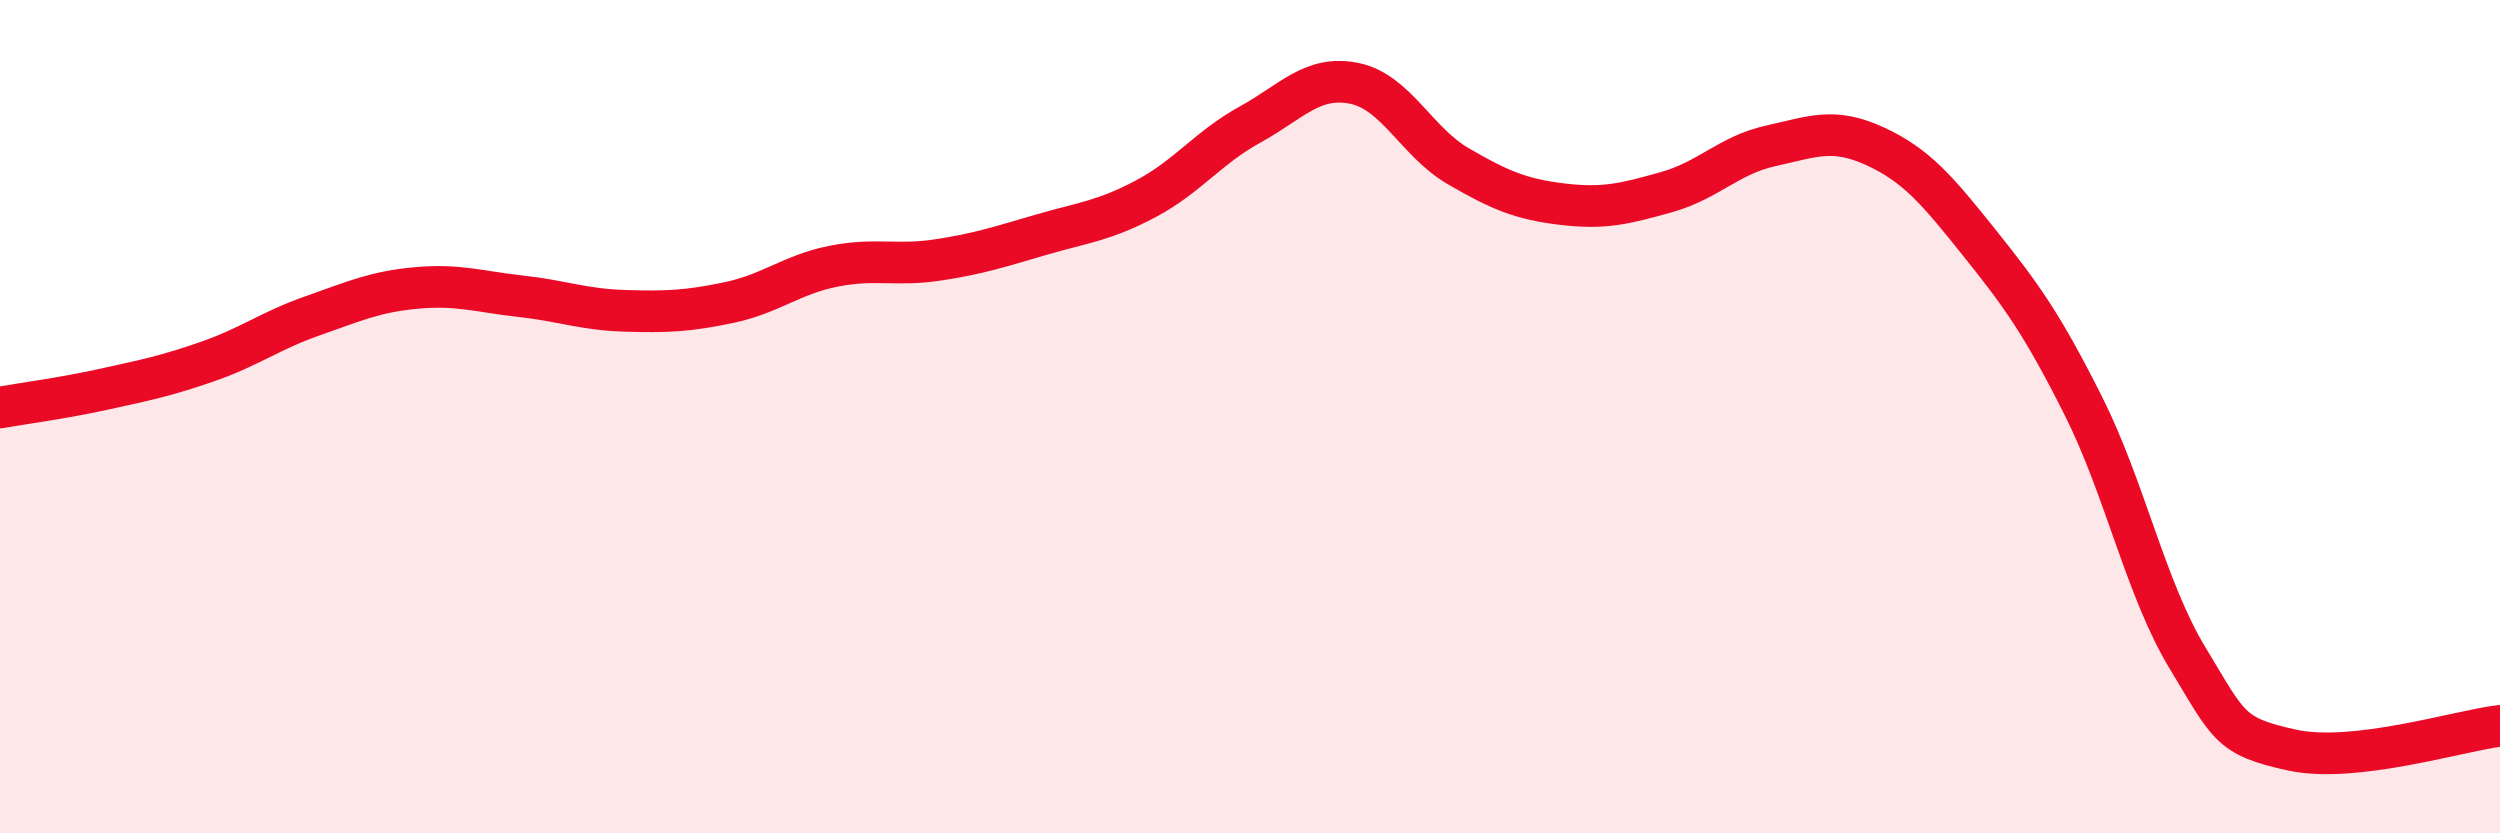
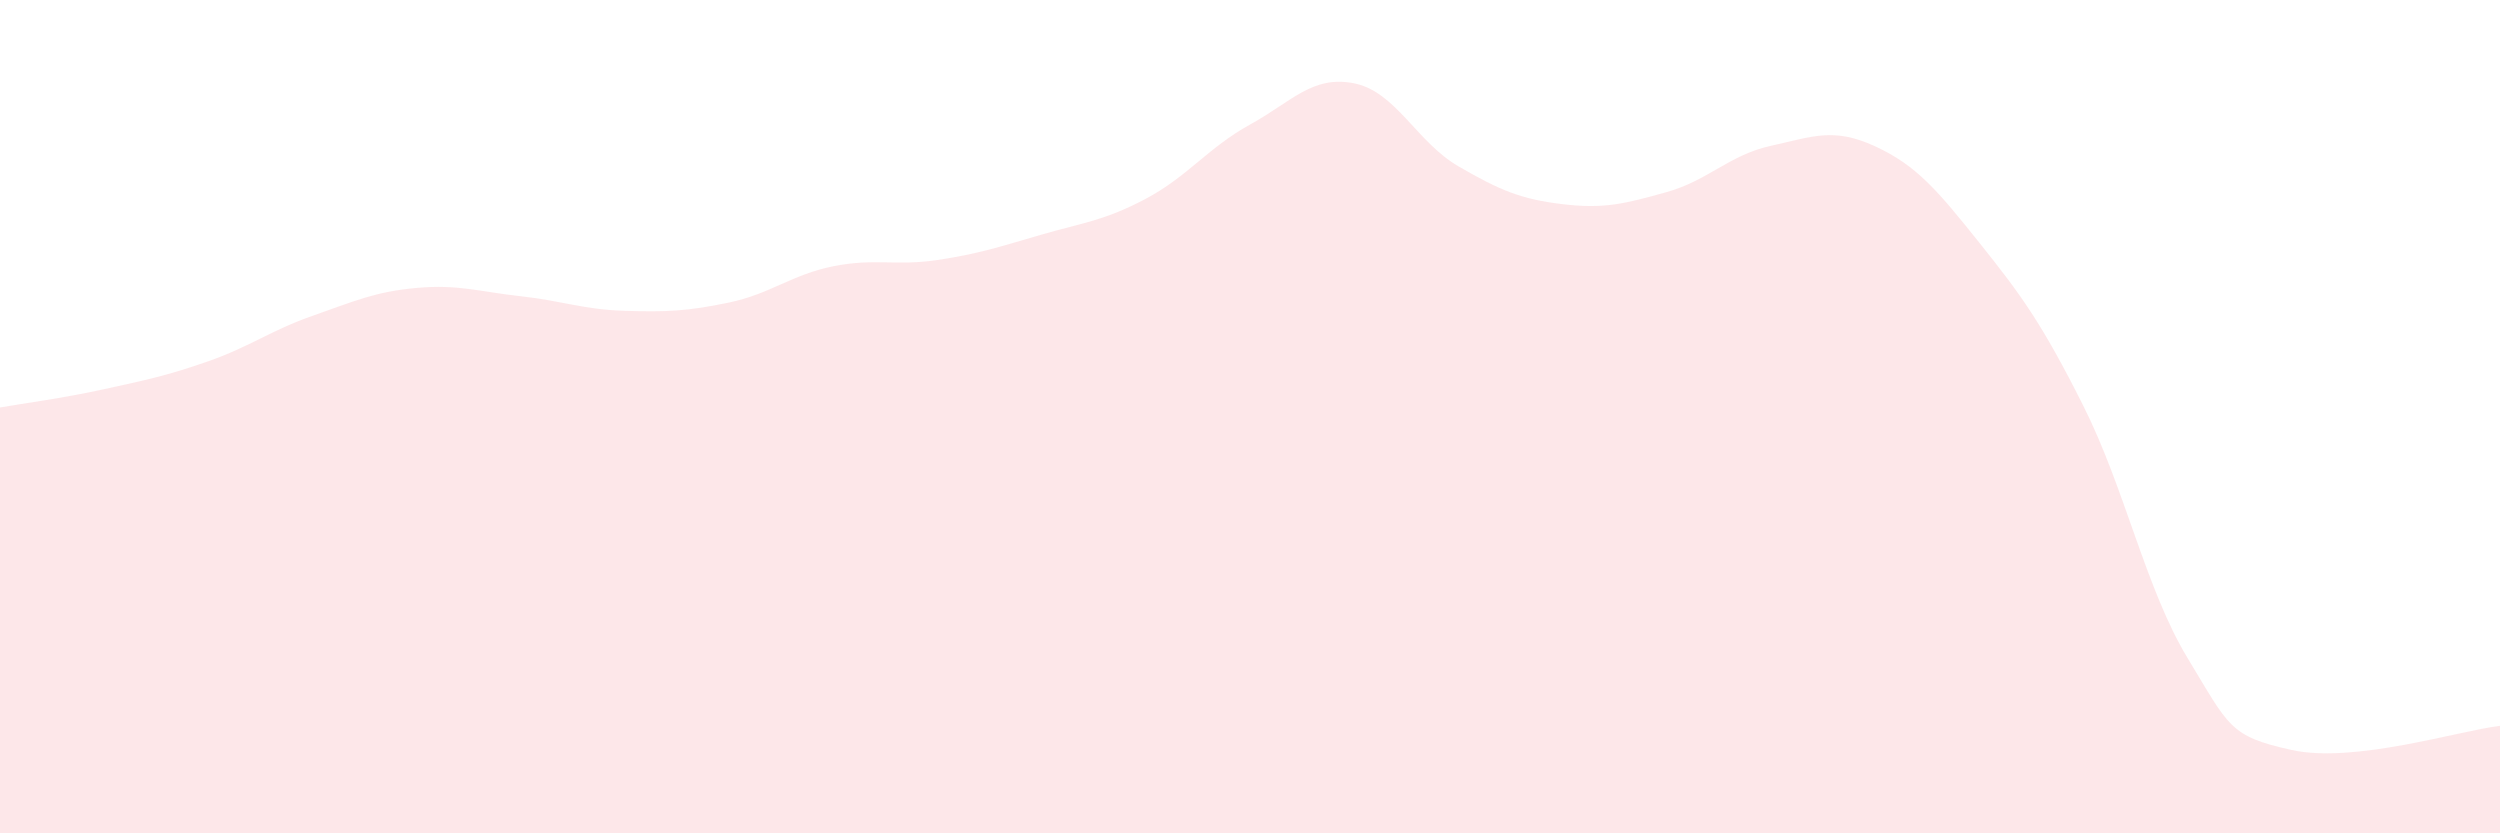
<svg xmlns="http://www.w3.org/2000/svg" width="60" height="20" viewBox="0 0 60 20">
  <path d="M 0,9.78 C 0.5,9.69 1.5,9.56 2.5,9.34 C 3.5,9.12 4,9.02 5,8.67 C 6,8.32 6.5,7.93 7.5,7.58 C 8.5,7.23 9,7 10,6.91 C 11,6.82 11.5,7 12.5,7.11 C 13.5,7.22 14,7.43 15,7.46 C 16,7.49 16.5,7.47 17.5,7.26 C 18.5,7.05 19,6.59 20,6.39 C 21,6.19 21.5,6.39 22.5,6.24 C 23.5,6.09 24,5.92 25,5.63 C 26,5.34 26.5,5.3 27.5,4.77 C 28.5,4.24 29,3.54 30,2.99 C 31,2.44 31.5,1.8 32.5,2 C 33.5,2.2 34,3.41 35,3.99 C 36,4.57 36.5,4.78 37.5,4.9 C 38.5,5.02 39,4.89 40,4.61 C 41,4.33 41.5,3.72 42.5,3.5 C 43.5,3.28 44,3.05 45,3.51 C 46,3.97 46.5,4.57 47.5,5.82 C 48.5,7.07 49,7.75 50,9.74 C 51,11.73 51.5,14.14 52.5,15.79 C 53.5,17.44 53.5,17.67 55,18 C 56.5,18.33 59,17.54 60,17.42L60 20L0 20Z" fill="#EB0A25" opacity="0.1" stroke-linecap="round" stroke-linejoin="round" />
-   <path d="M 0,9.78 C 0.5,9.69 1.5,9.56 2.5,9.34 C 3.5,9.12 4,9.02 5,8.67 C 6,8.32 6.5,7.93 7.5,7.58 C 8.5,7.23 9,7 10,6.91 C 11,6.82 11.5,7 12.5,7.11 C 13.5,7.22 14,7.43 15,7.46 C 16,7.49 16.5,7.47 17.5,7.26 C 18.5,7.05 19,6.59 20,6.39 C 21,6.19 21.5,6.39 22.5,6.24 C 23.5,6.09 24,5.92 25,5.63 C 26,5.34 26.5,5.3 27.5,4.77 C 28.5,4.24 29,3.54 30,2.99 C 31,2.44 31.5,1.8 32.5,2 C 33.5,2.2 34,3.41 35,3.99 C 36,4.57 36.5,4.78 37.5,4.9 C 38.5,5.02 39,4.89 40,4.61 C 41,4.33 41.5,3.72 42.5,3.5 C 43.5,3.28 44,3.05 45,3.51 C 46,3.97 46.5,4.57 47.5,5.82 C 48.5,7.07 49,7.75 50,9.74 C 51,11.73 51.5,14.14 52.5,15.79 C 53.5,17.44 53.5,17.67 55,18 C 56.5,18.33 59,17.54 60,17.42" stroke="#EB0A25" stroke-width="1" fill="none" stroke-linecap="round" stroke-linejoin="round" />
</svg>